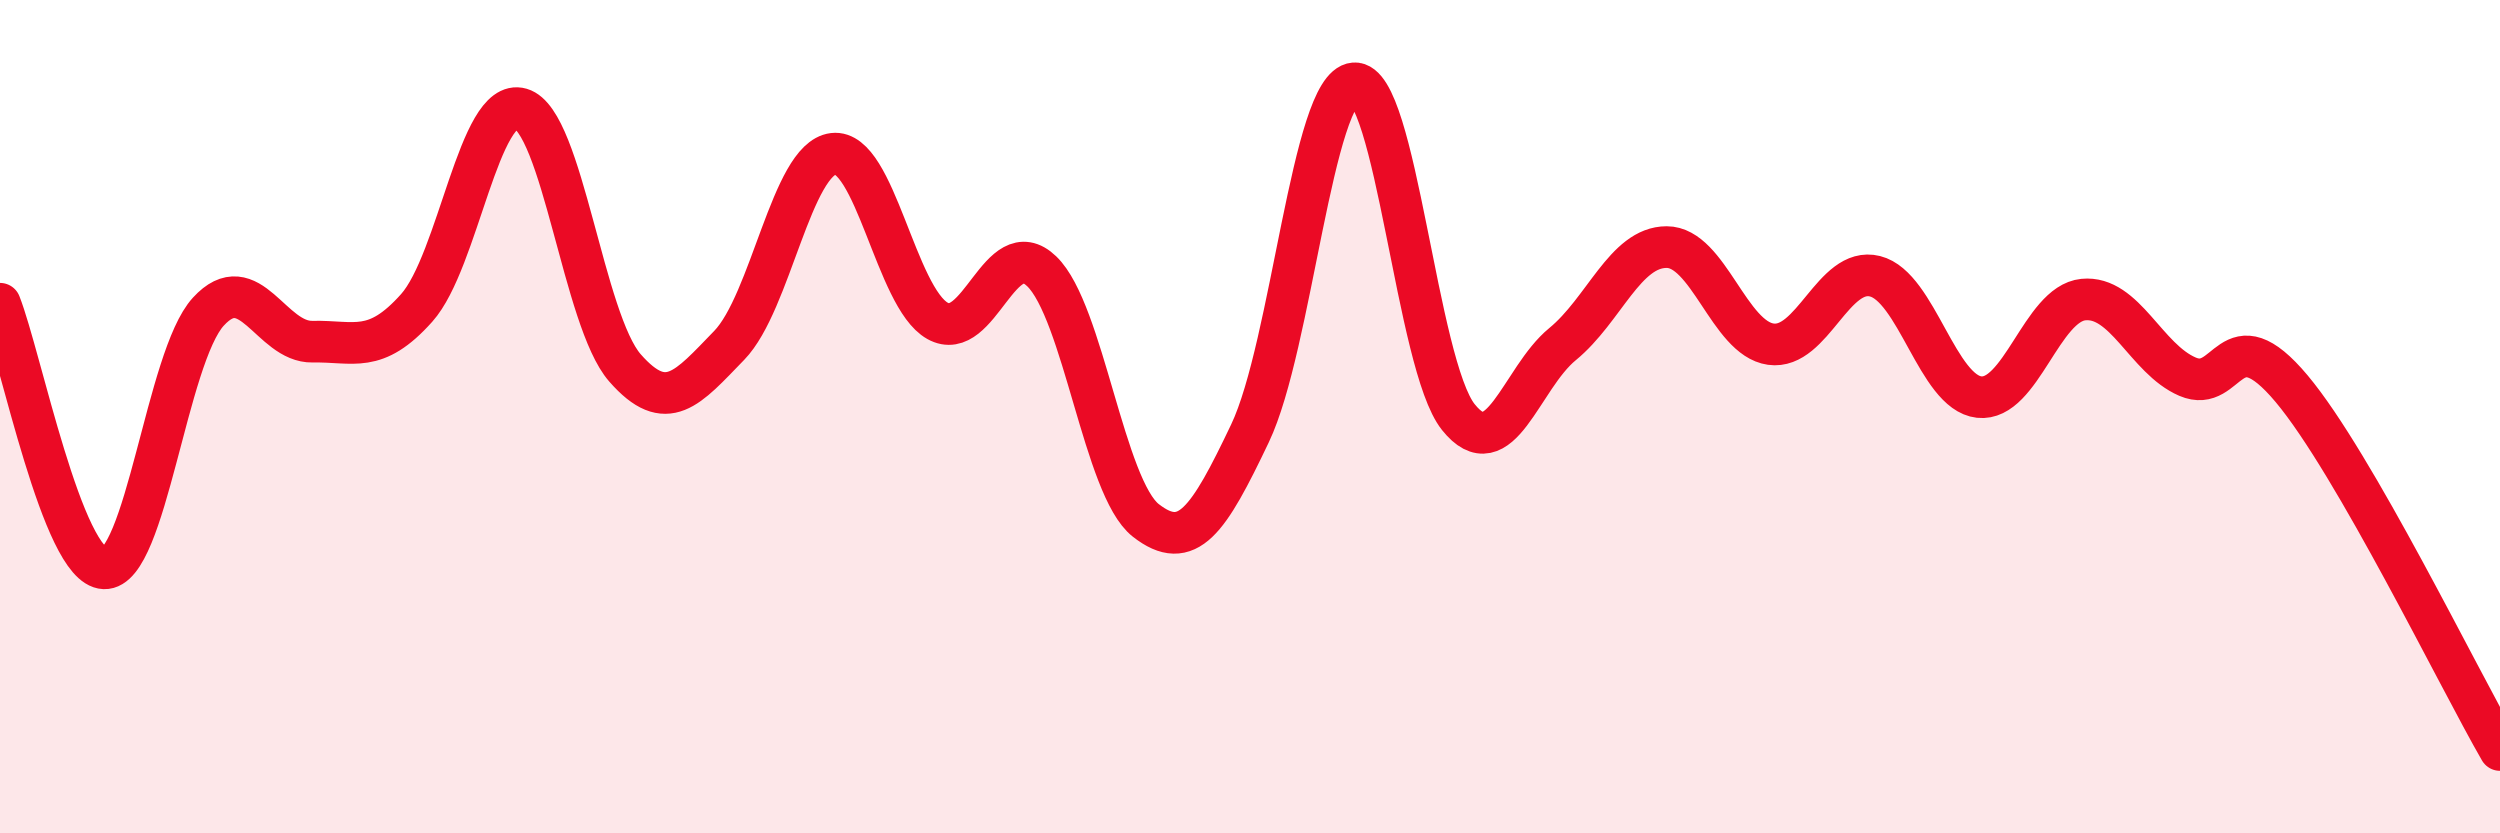
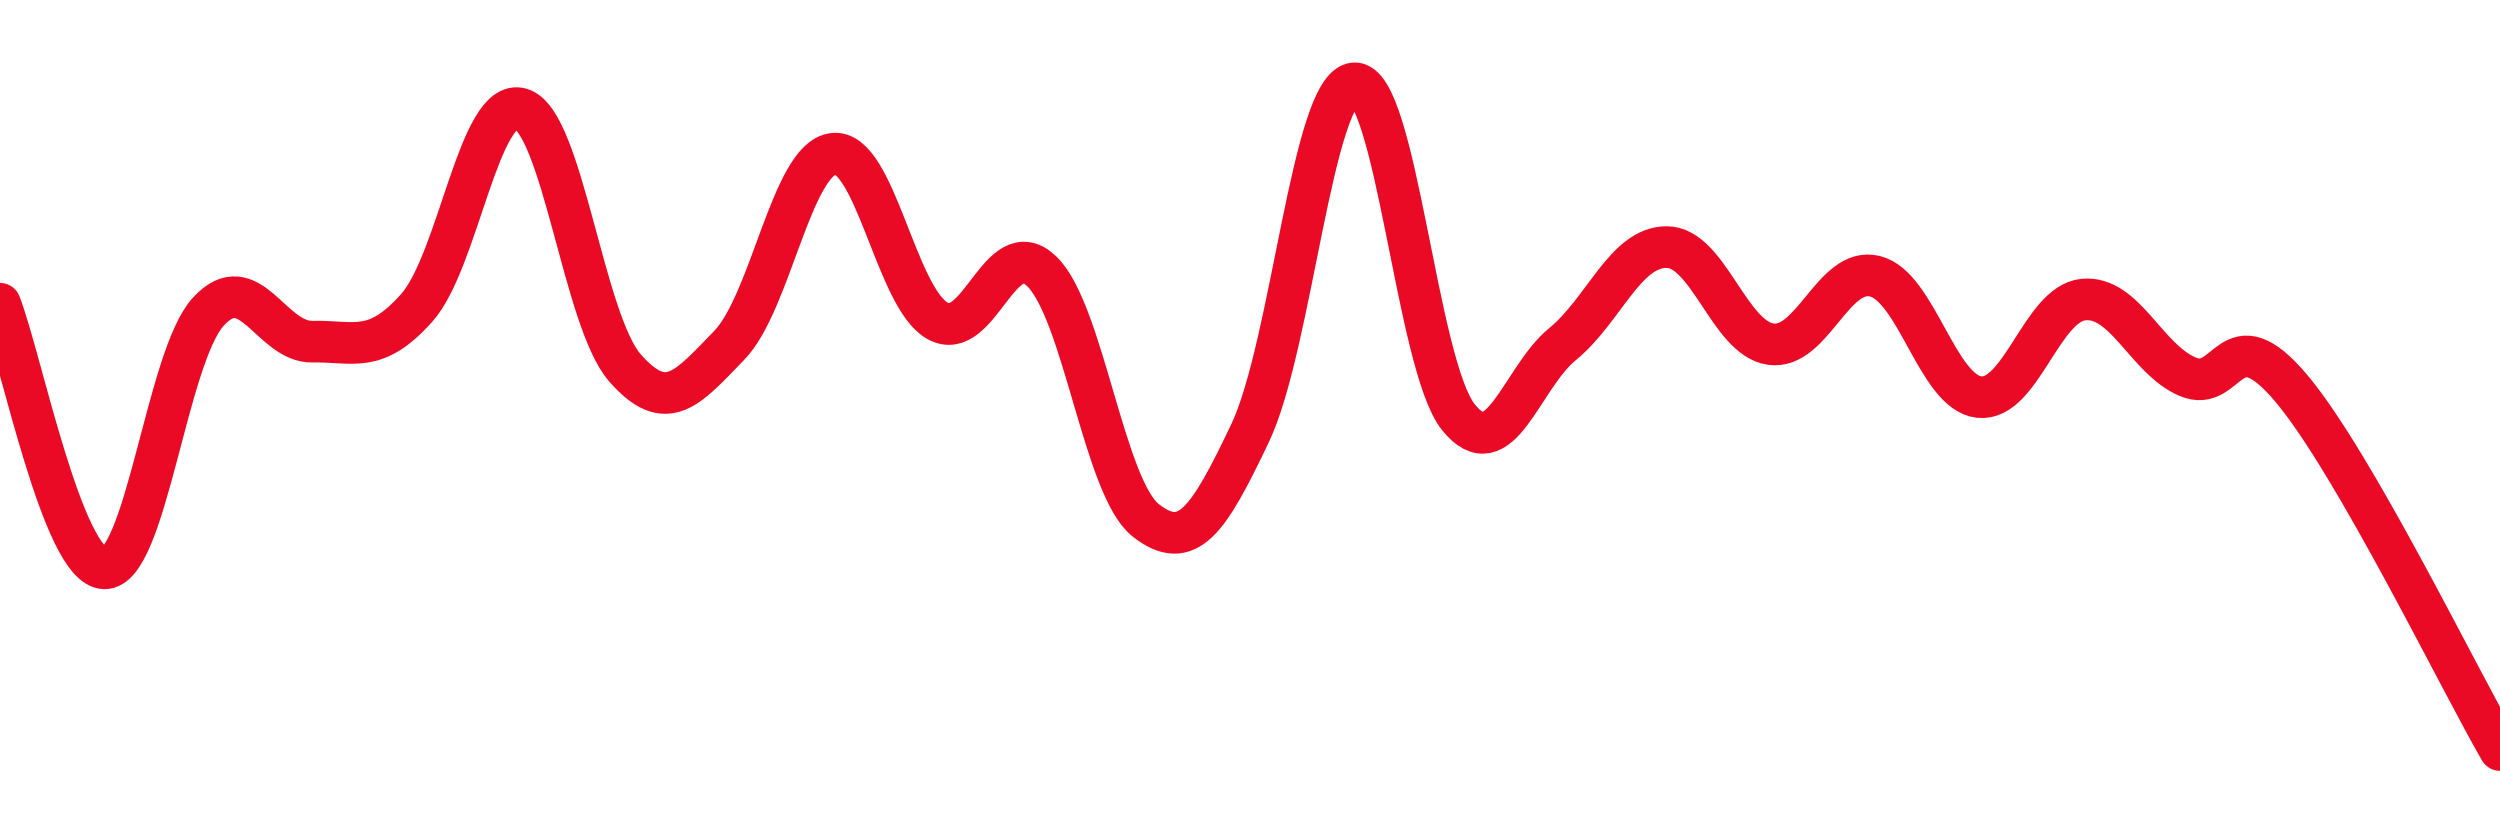
<svg xmlns="http://www.w3.org/2000/svg" width="60" height="20" viewBox="0 0 60 20">
-   <path d="M 0,7.29 C 0.5,8.56 1.5,13.6 2.5,13.64 C 3.5,13.68 4,8.57 5,7.48 C 6,6.39 6.5,8.22 7.5,8.2 C 8.5,8.18 9,8.51 10,7.39 C 11,6.27 11.5,2.32 12.5,2.61 C 13.5,2.9 14,7.69 15,8.83 C 16,9.97 16.5,9.32 17.5,8.29 C 18.5,7.26 19,3.81 20,3.69 C 21,3.57 21.5,7.14 22.5,7.7 C 23.5,8.26 24,5.55 25,6.51 C 26,7.47 26.5,11.71 27.5,12.49 C 28.5,13.27 29,12.5 30,10.4 C 31,8.3 31.5,2.08 32.5,2 C 33.5,1.92 34,8.76 35,10.01 C 36,11.26 36.5,9.08 37.5,8.26 C 38.5,7.44 39,5.93 40,5.93 C 41,5.93 41.5,8.12 42.5,8.26 C 43.5,8.4 44,6.38 45,6.63 C 46,6.88 46.5,9.42 47.5,9.53 C 48.5,9.64 49,7.29 50,7.19 C 51,7.09 51.5,8.61 52.5,9.04 C 53.5,9.47 53.5,7.54 55,9.33 C 56.5,11.12 59,16.27 60,18L60 20L0 20Z" fill="#EB0A25" opacity="0.1" stroke-linecap="round" stroke-linejoin="round" />
  <path d="M 0,7.29 C 0.5,8.56 1.5,13.6 2.5,13.64 C 3.5,13.68 4,8.57 5,7.48 C 6,6.39 6.5,8.22 7.5,8.2 C 8.5,8.18 9,8.51 10,7.39 C 11,6.27 11.5,2.32 12.5,2.61 C 13.5,2.9 14,7.69 15,8.83 C 16,9.97 16.5,9.32 17.5,8.29 C 18.5,7.26 19,3.81 20,3.69 C 21,3.57 21.5,7.14 22.5,7.7 C 23.5,8.26 24,5.55 25,6.51 C 26,7.47 26.5,11.71 27.5,12.49 C 28.5,13.27 29,12.5 30,10.4 C 31,8.3 31.5,2.08 32.5,2 C 33.5,1.92 34,8.76 35,10.01 C 36,11.26 36.5,9.08 37.5,8.26 C 38.5,7.44 39,5.93 40,5.93 C 41,5.93 41.5,8.12 42.5,8.26 C 43.5,8.4 44,6.38 45,6.63 C 46,6.88 46.5,9.42 47.5,9.53 C 48.5,9.64 49,7.29 50,7.19 C 51,7.09 51.5,8.61 52.5,9.04 C 53.5,9.47 53.5,7.54 55,9.33 C 56.5,11.12 59,16.27 60,18" stroke="#EB0A25" stroke-width="1" fill="none" stroke-linecap="round" stroke-linejoin="round" />
</svg>